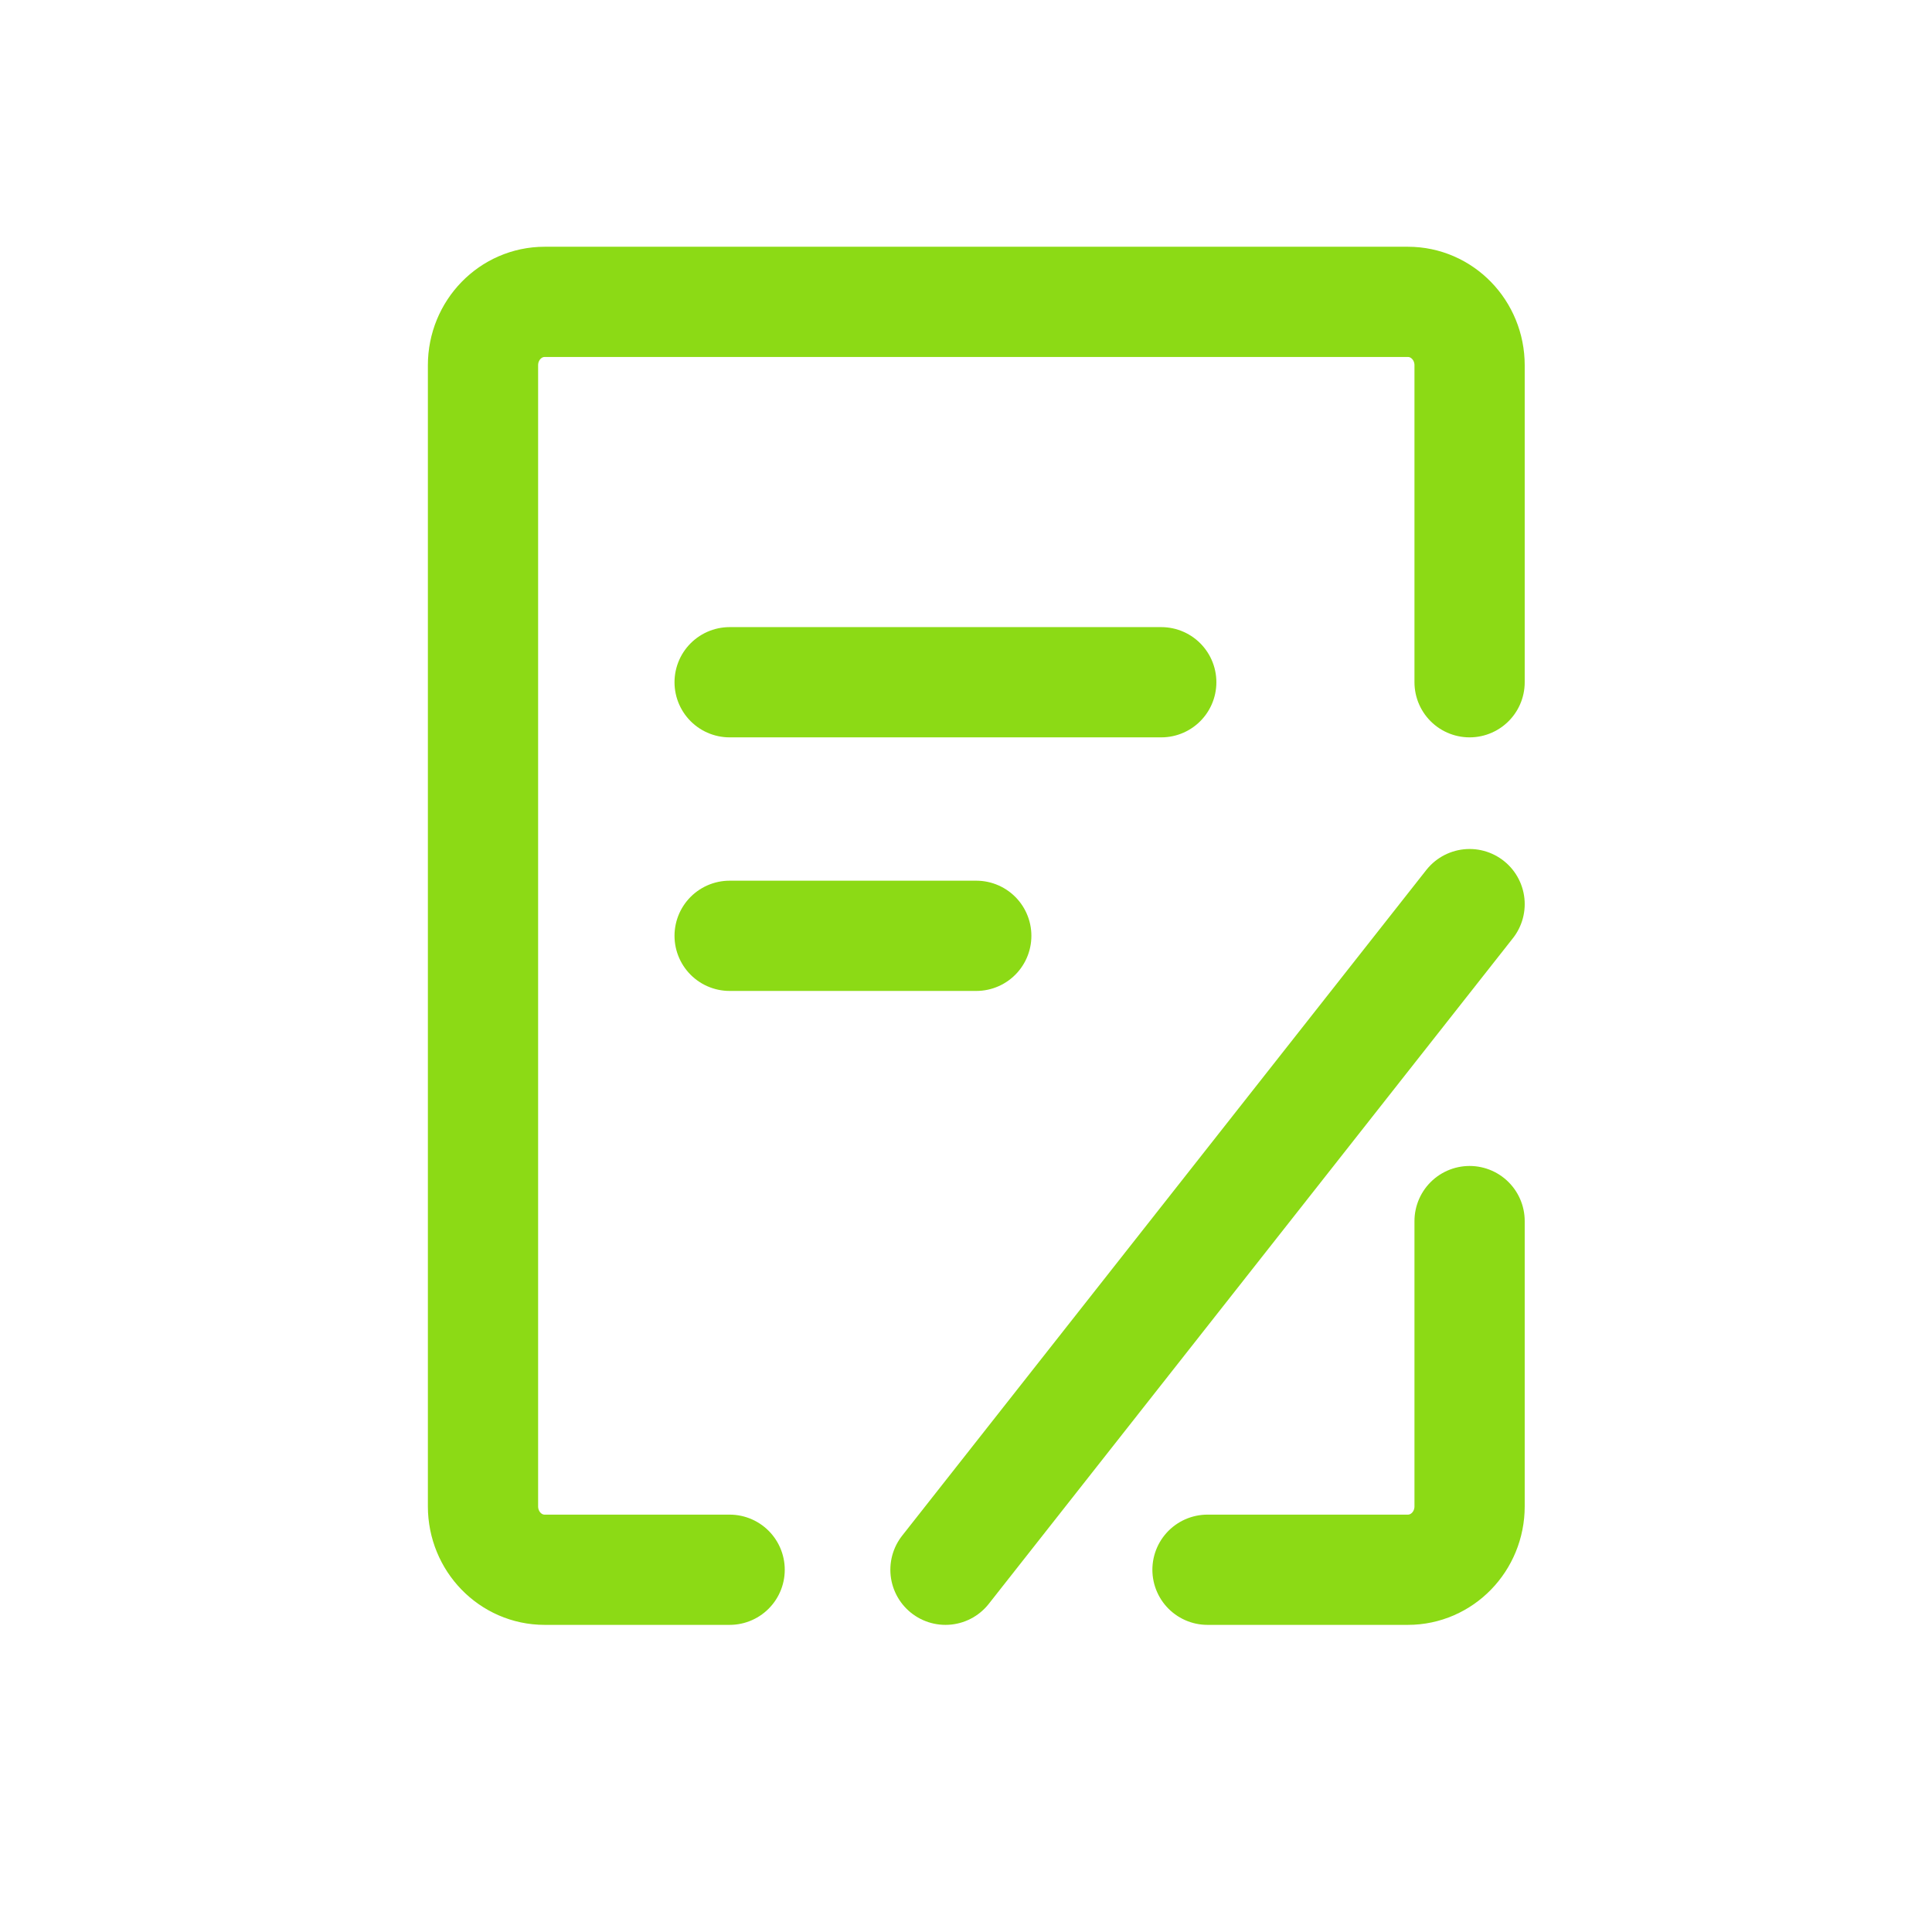
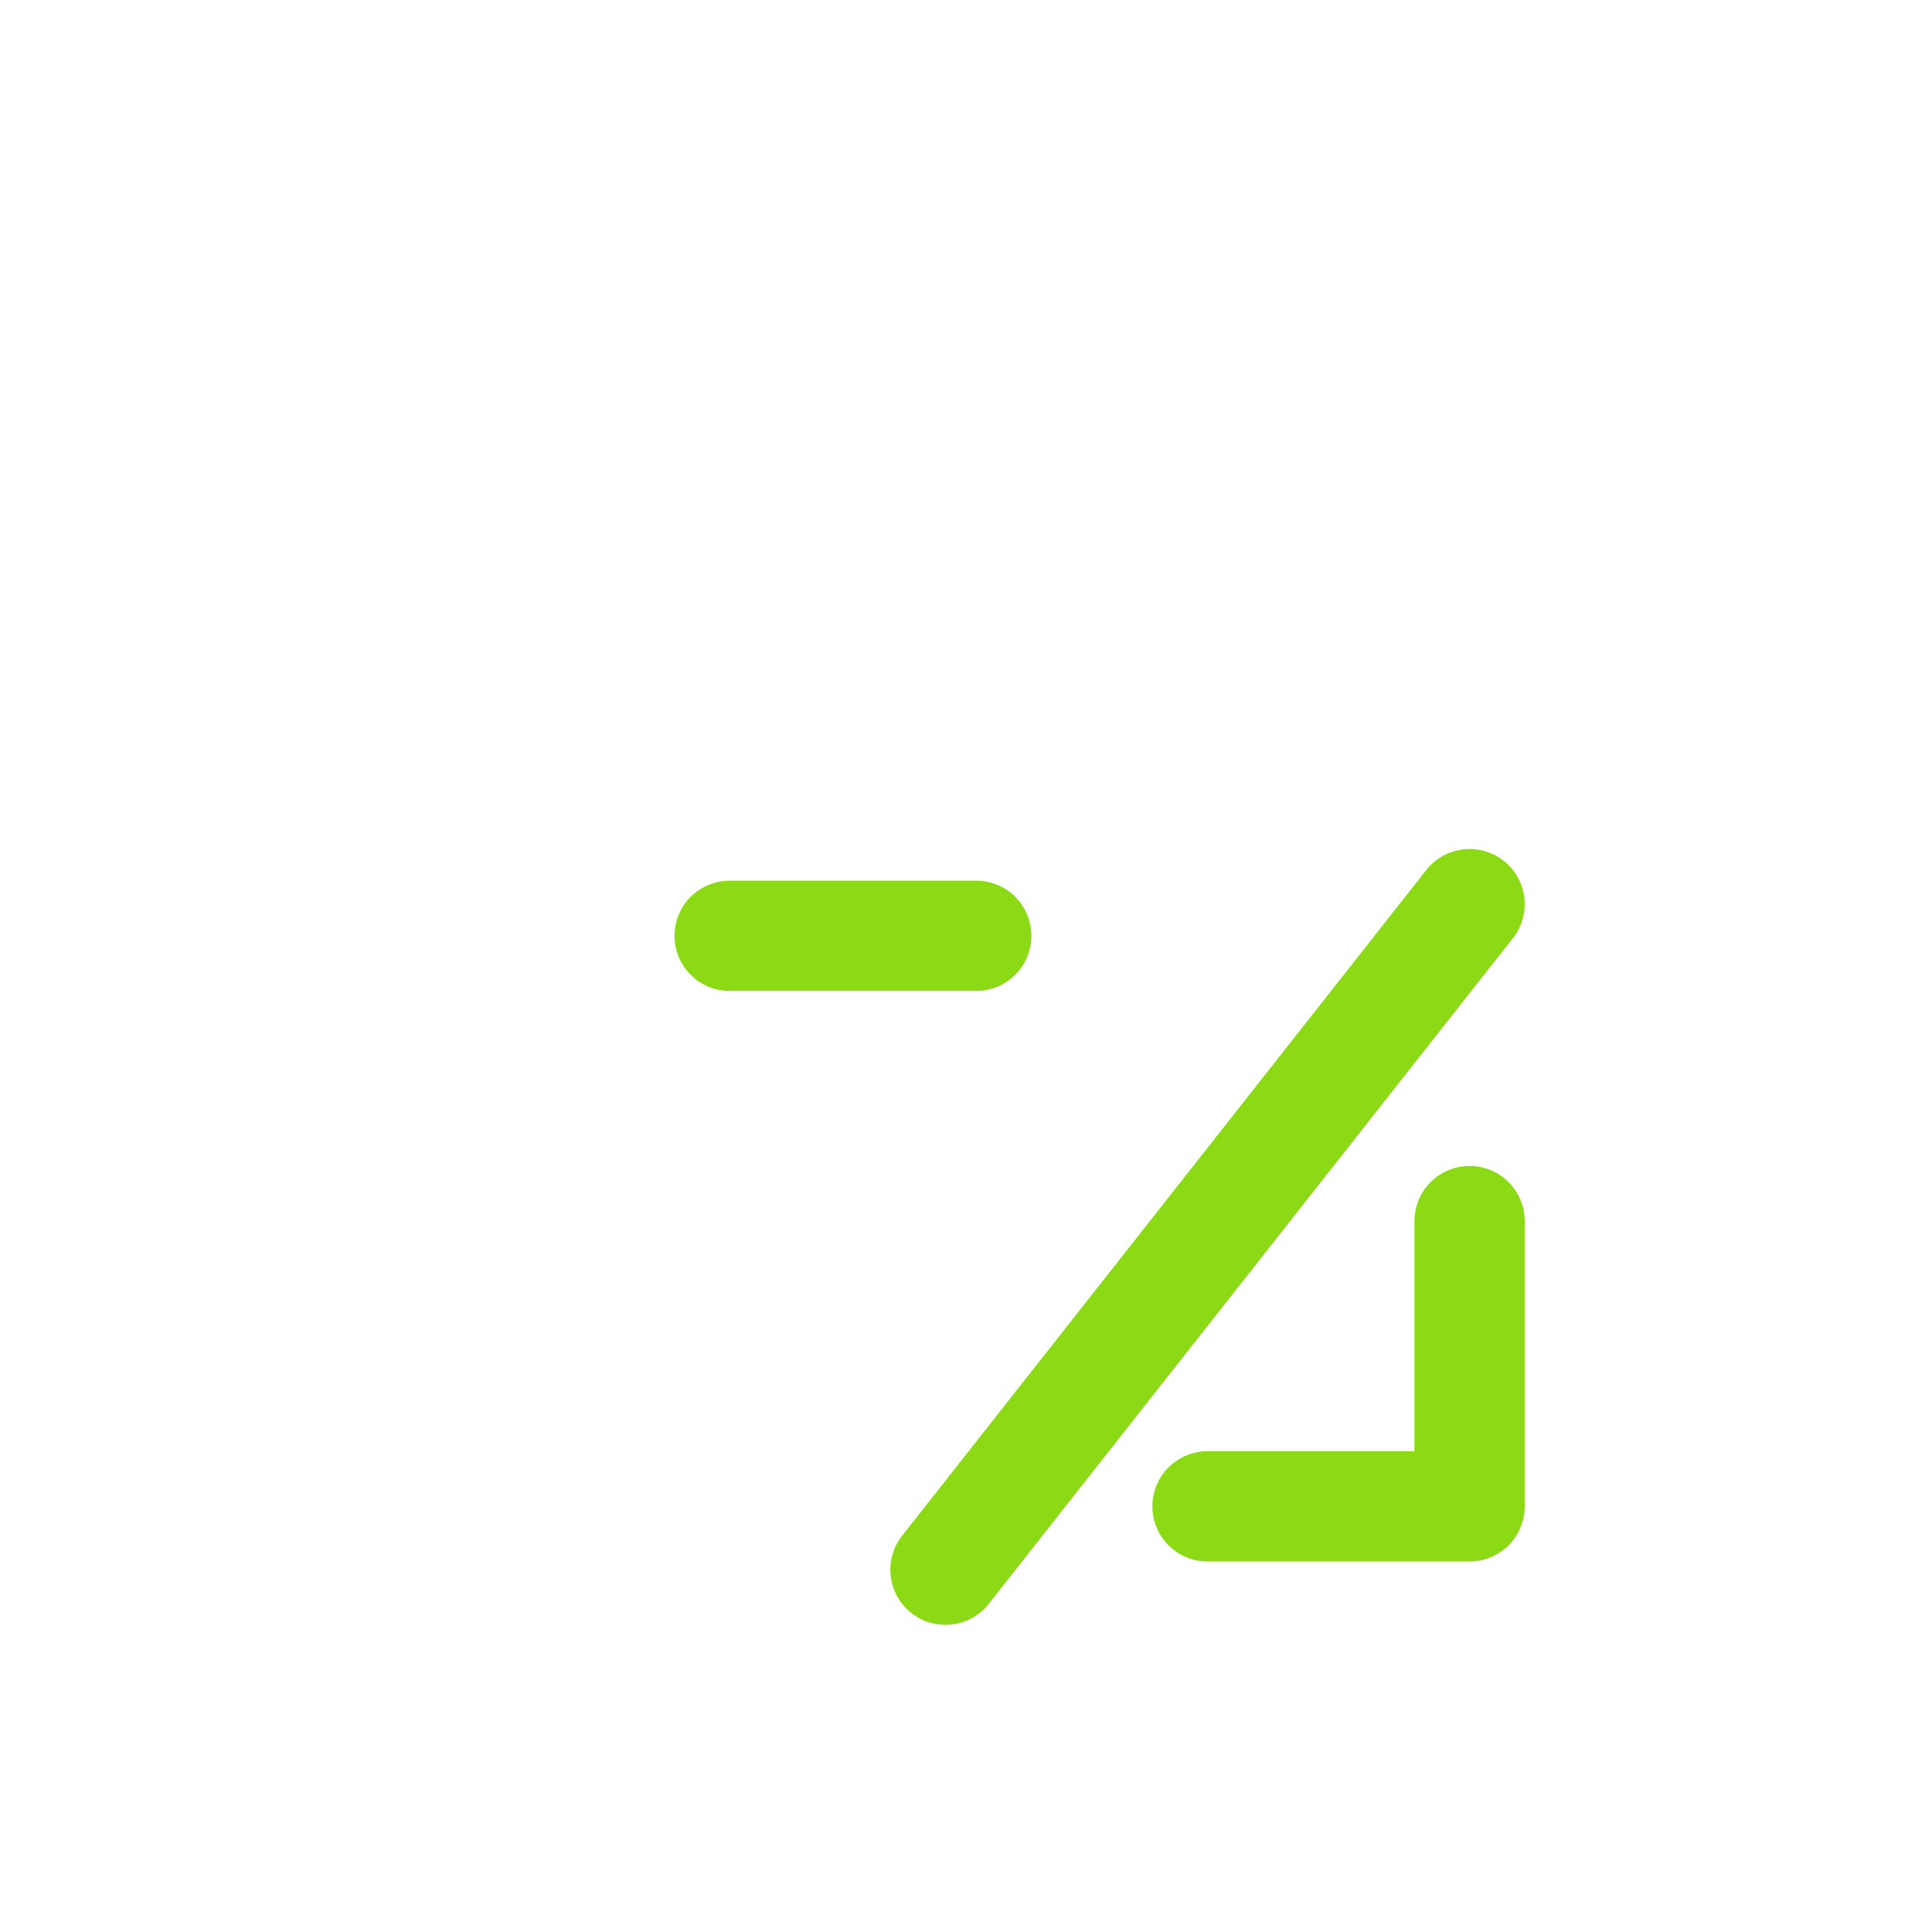
<svg xmlns="http://www.w3.org/2000/svg" width="32" height="32" viewBox="0 0 32 32" fill="none">
-   <path d="M24.341 20.225V24.95C24.341 25.53 23.883 26 23.319 26H20" stroke="#8CDA15" stroke-width="1.826" stroke-linecap="round" stroke-linejoin="round" />
-   <path d="M24.341 11.3V6.05C24.341 5.47 23.884 5 23.32 5H9.021C8.457 5 8 5.47 8 6.05V24.95C8 25.53 8.457 26 9.021 26H12.085" stroke="#8CDA15" stroke-width="1.826" stroke-linecap="round" stroke-linejoin="round" />
-   <path d="M12.085 11.3H19.234" stroke="#8CDA15" stroke-width="1.826" stroke-linecap="round" stroke-linejoin="round" />
+   <path d="M24.341 20.225V24.95H20" stroke="#8CDA15" stroke-width="1.826" stroke-linecap="round" stroke-linejoin="round" />
  <path d="M15.66 26L24.341 14.975" stroke="#8CDA15" stroke-width="1.826" stroke-linecap="round" stroke-linejoin="round" />
  <path d="M12.085 15.5H16.17" stroke="#8CDA15" stroke-width="1.826" stroke-linecap="round" stroke-linejoin="round" />
</svg>